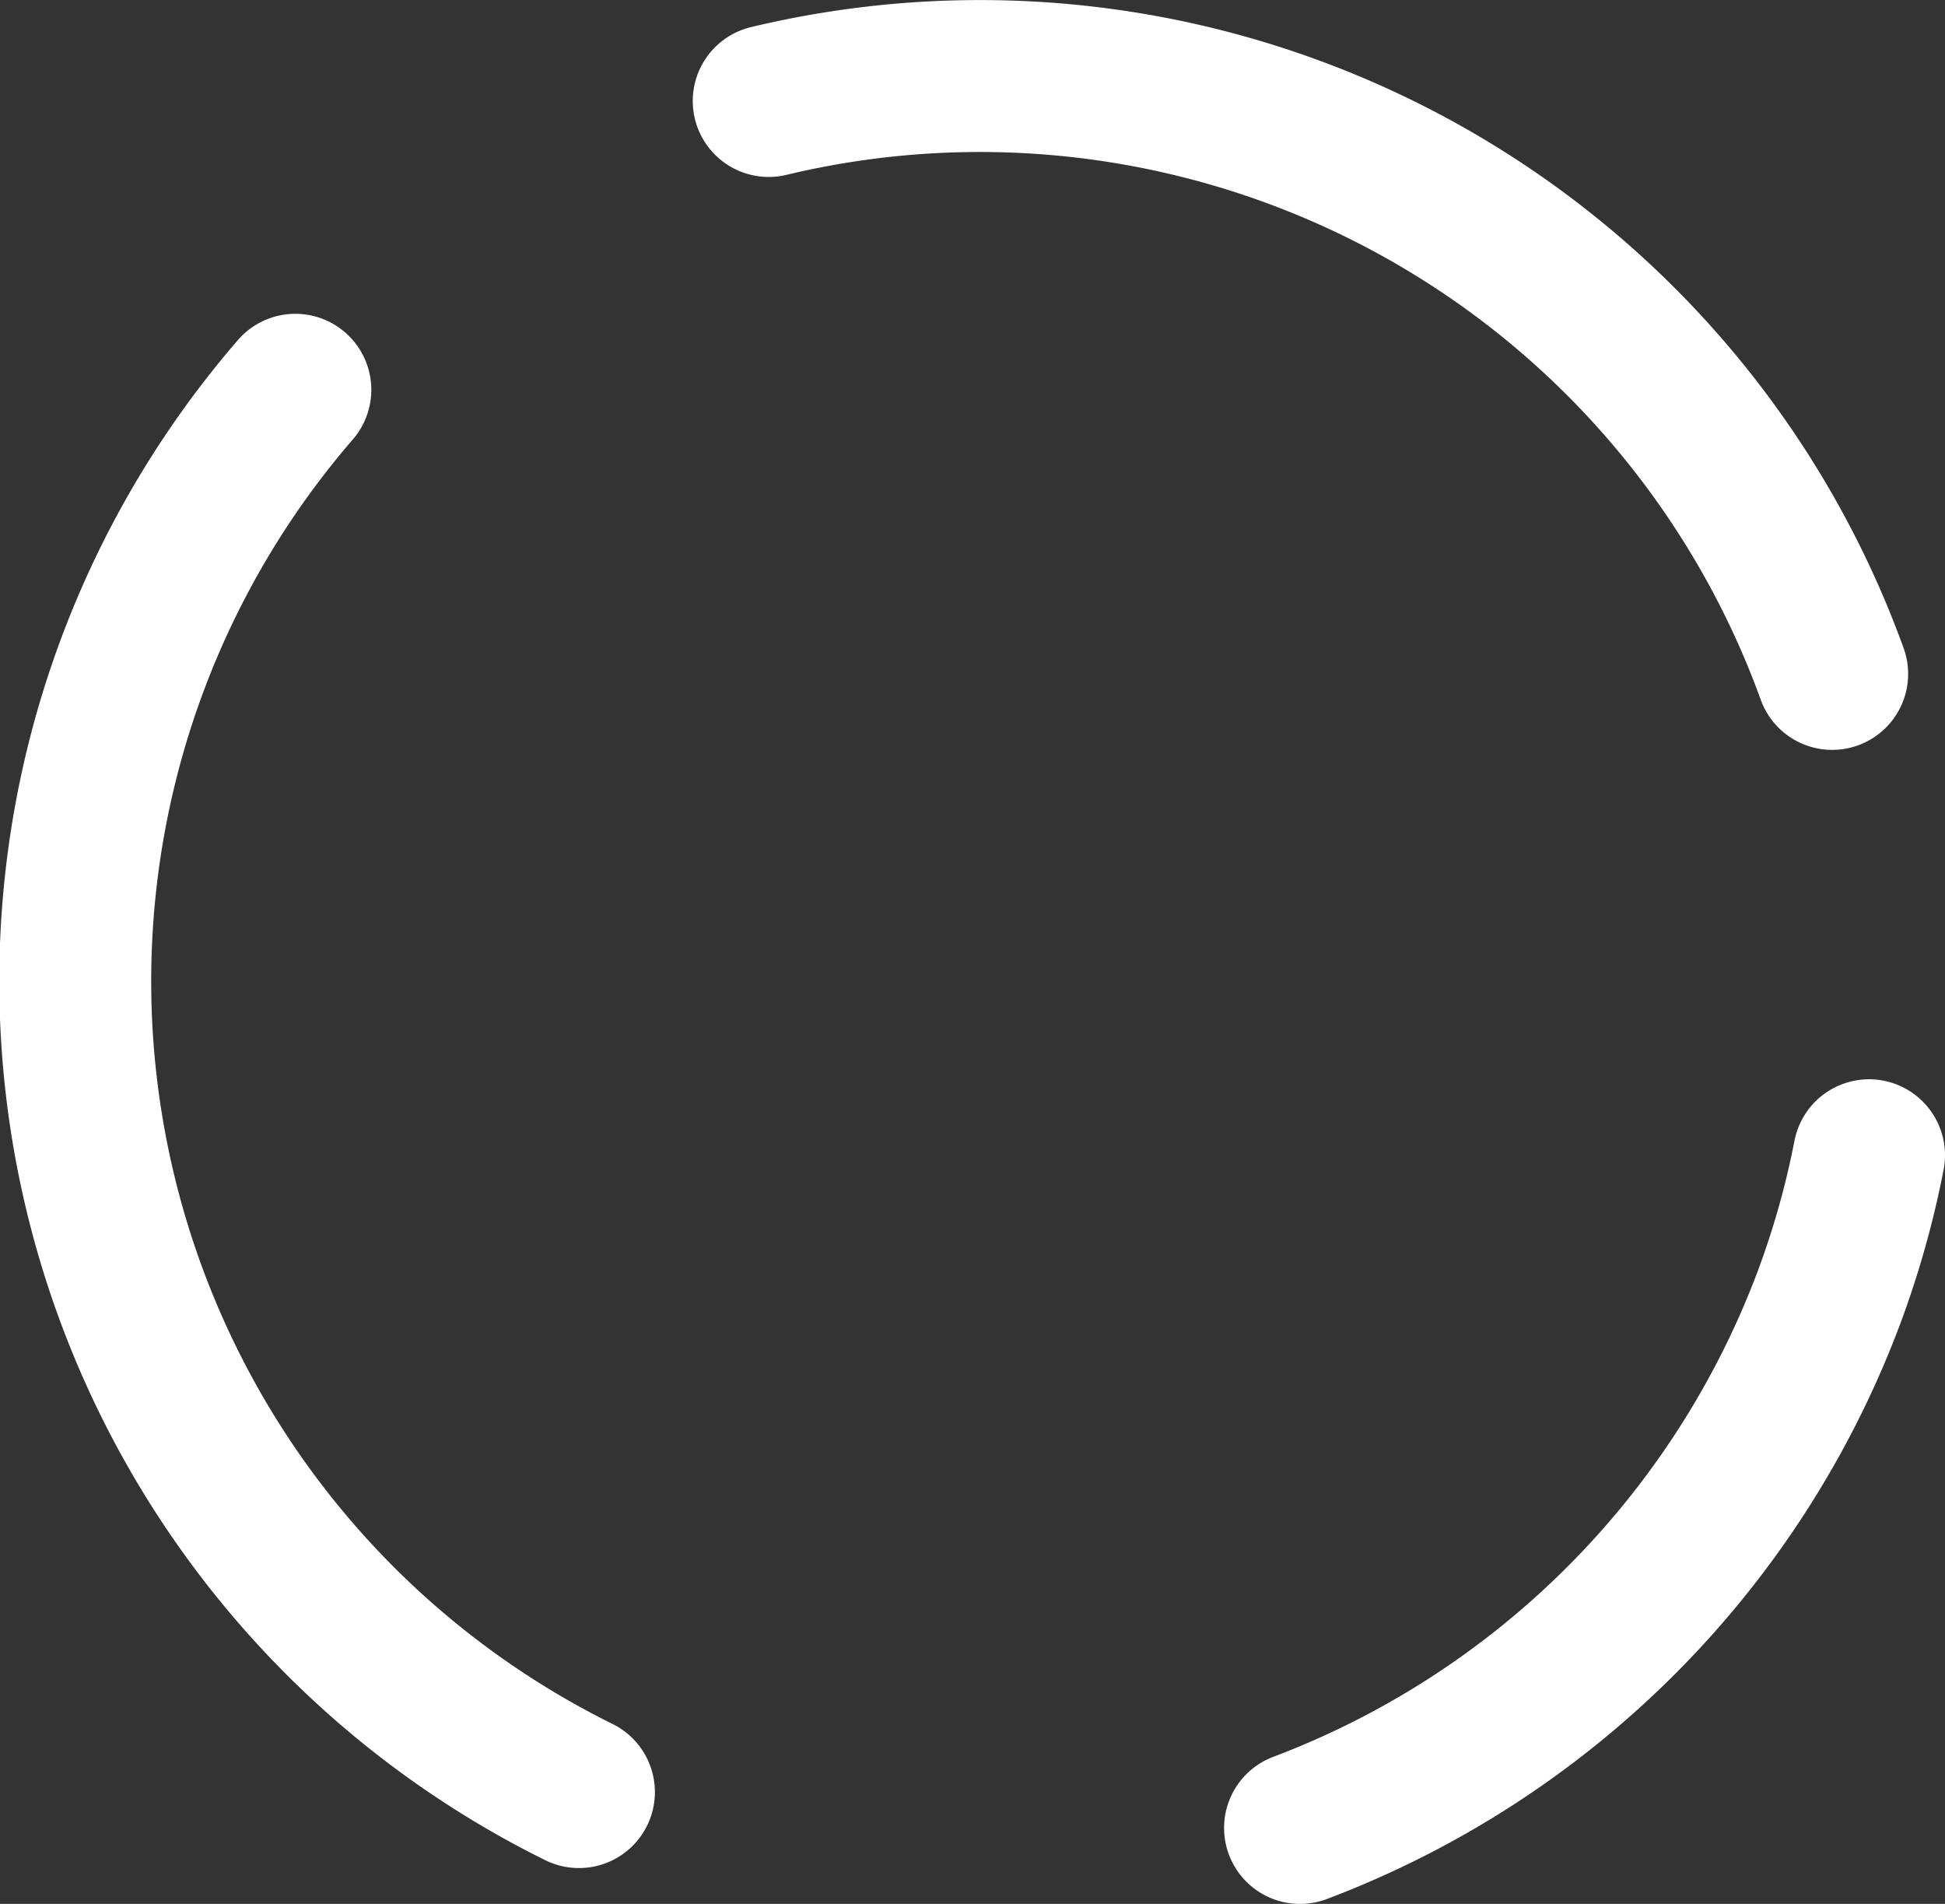
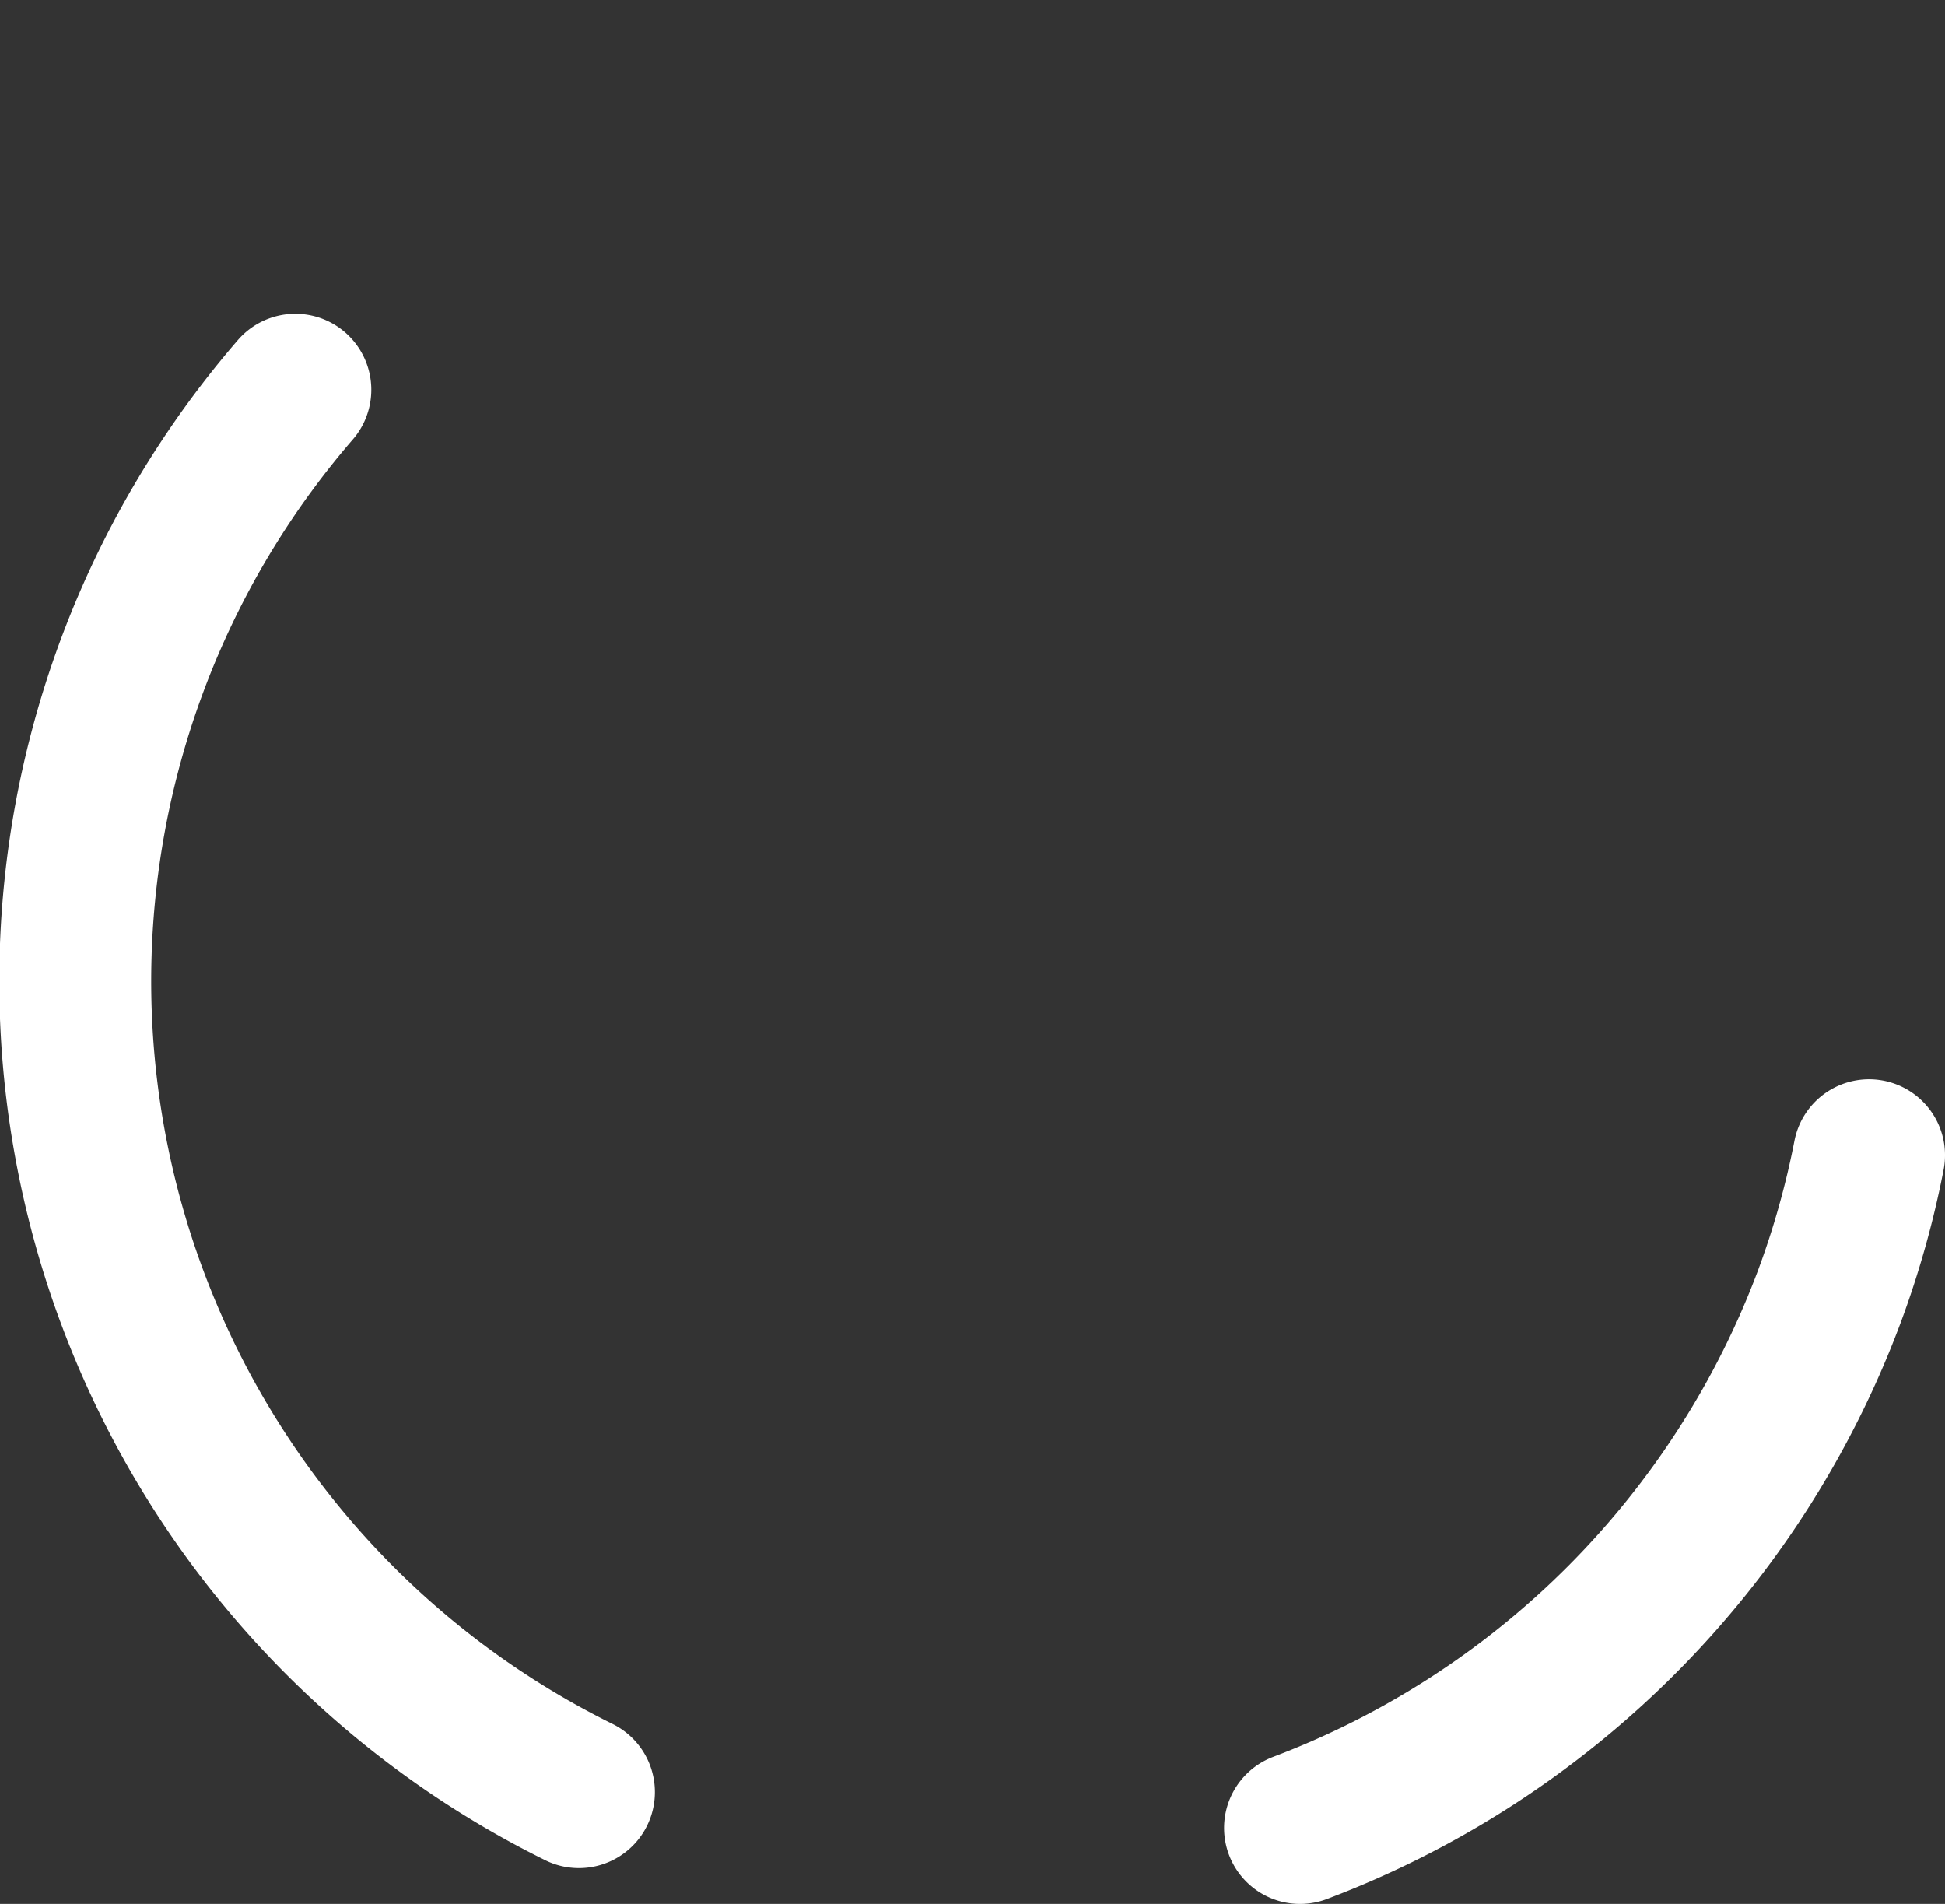
<svg xmlns="http://www.w3.org/2000/svg" id="Layer_1" data-name="Layer 1" viewBox="0 0 192.04 187.96">
  <rect x="0" y="0" width="192.04" height="187.96" fill="#333333" stroke="none" />
  <defs>
    <style>.cls-1,.cls-2{fill:none;}.cls-2{stroke:#fff;stroke-linecap:round;stroke-miterlimit:10;stroke-width:15px;}</style>
  </defs>
  <title>circle_2page</title>
  <path class="cls-1" d="M229.83,153.51a89.26,89.26,0,1,1-5.28-30.32A89.16,89.16,0,0,1,229.83,153.51Z" transform="translate(-43.64 -56.66)" />
  <path class="cls-2" d="M100.8,233.58a89.3,89.3,0,0,1-28-138.44" transform="translate(-43.64 -56.66)" />
  <path class="cls-2" d="M228.18,170.71a88.68,88.68,0,0,1-3.91,13.92A89.62,89.62,0,0,1,172,237.12" transform="translate(-43.64 -56.66)" />
-   <path class="cls-2" d="M119.54,66.63a89.49,89.49,0,0,1,105,56.56" transform="translate(-43.64 -56.66)" />
</svg>